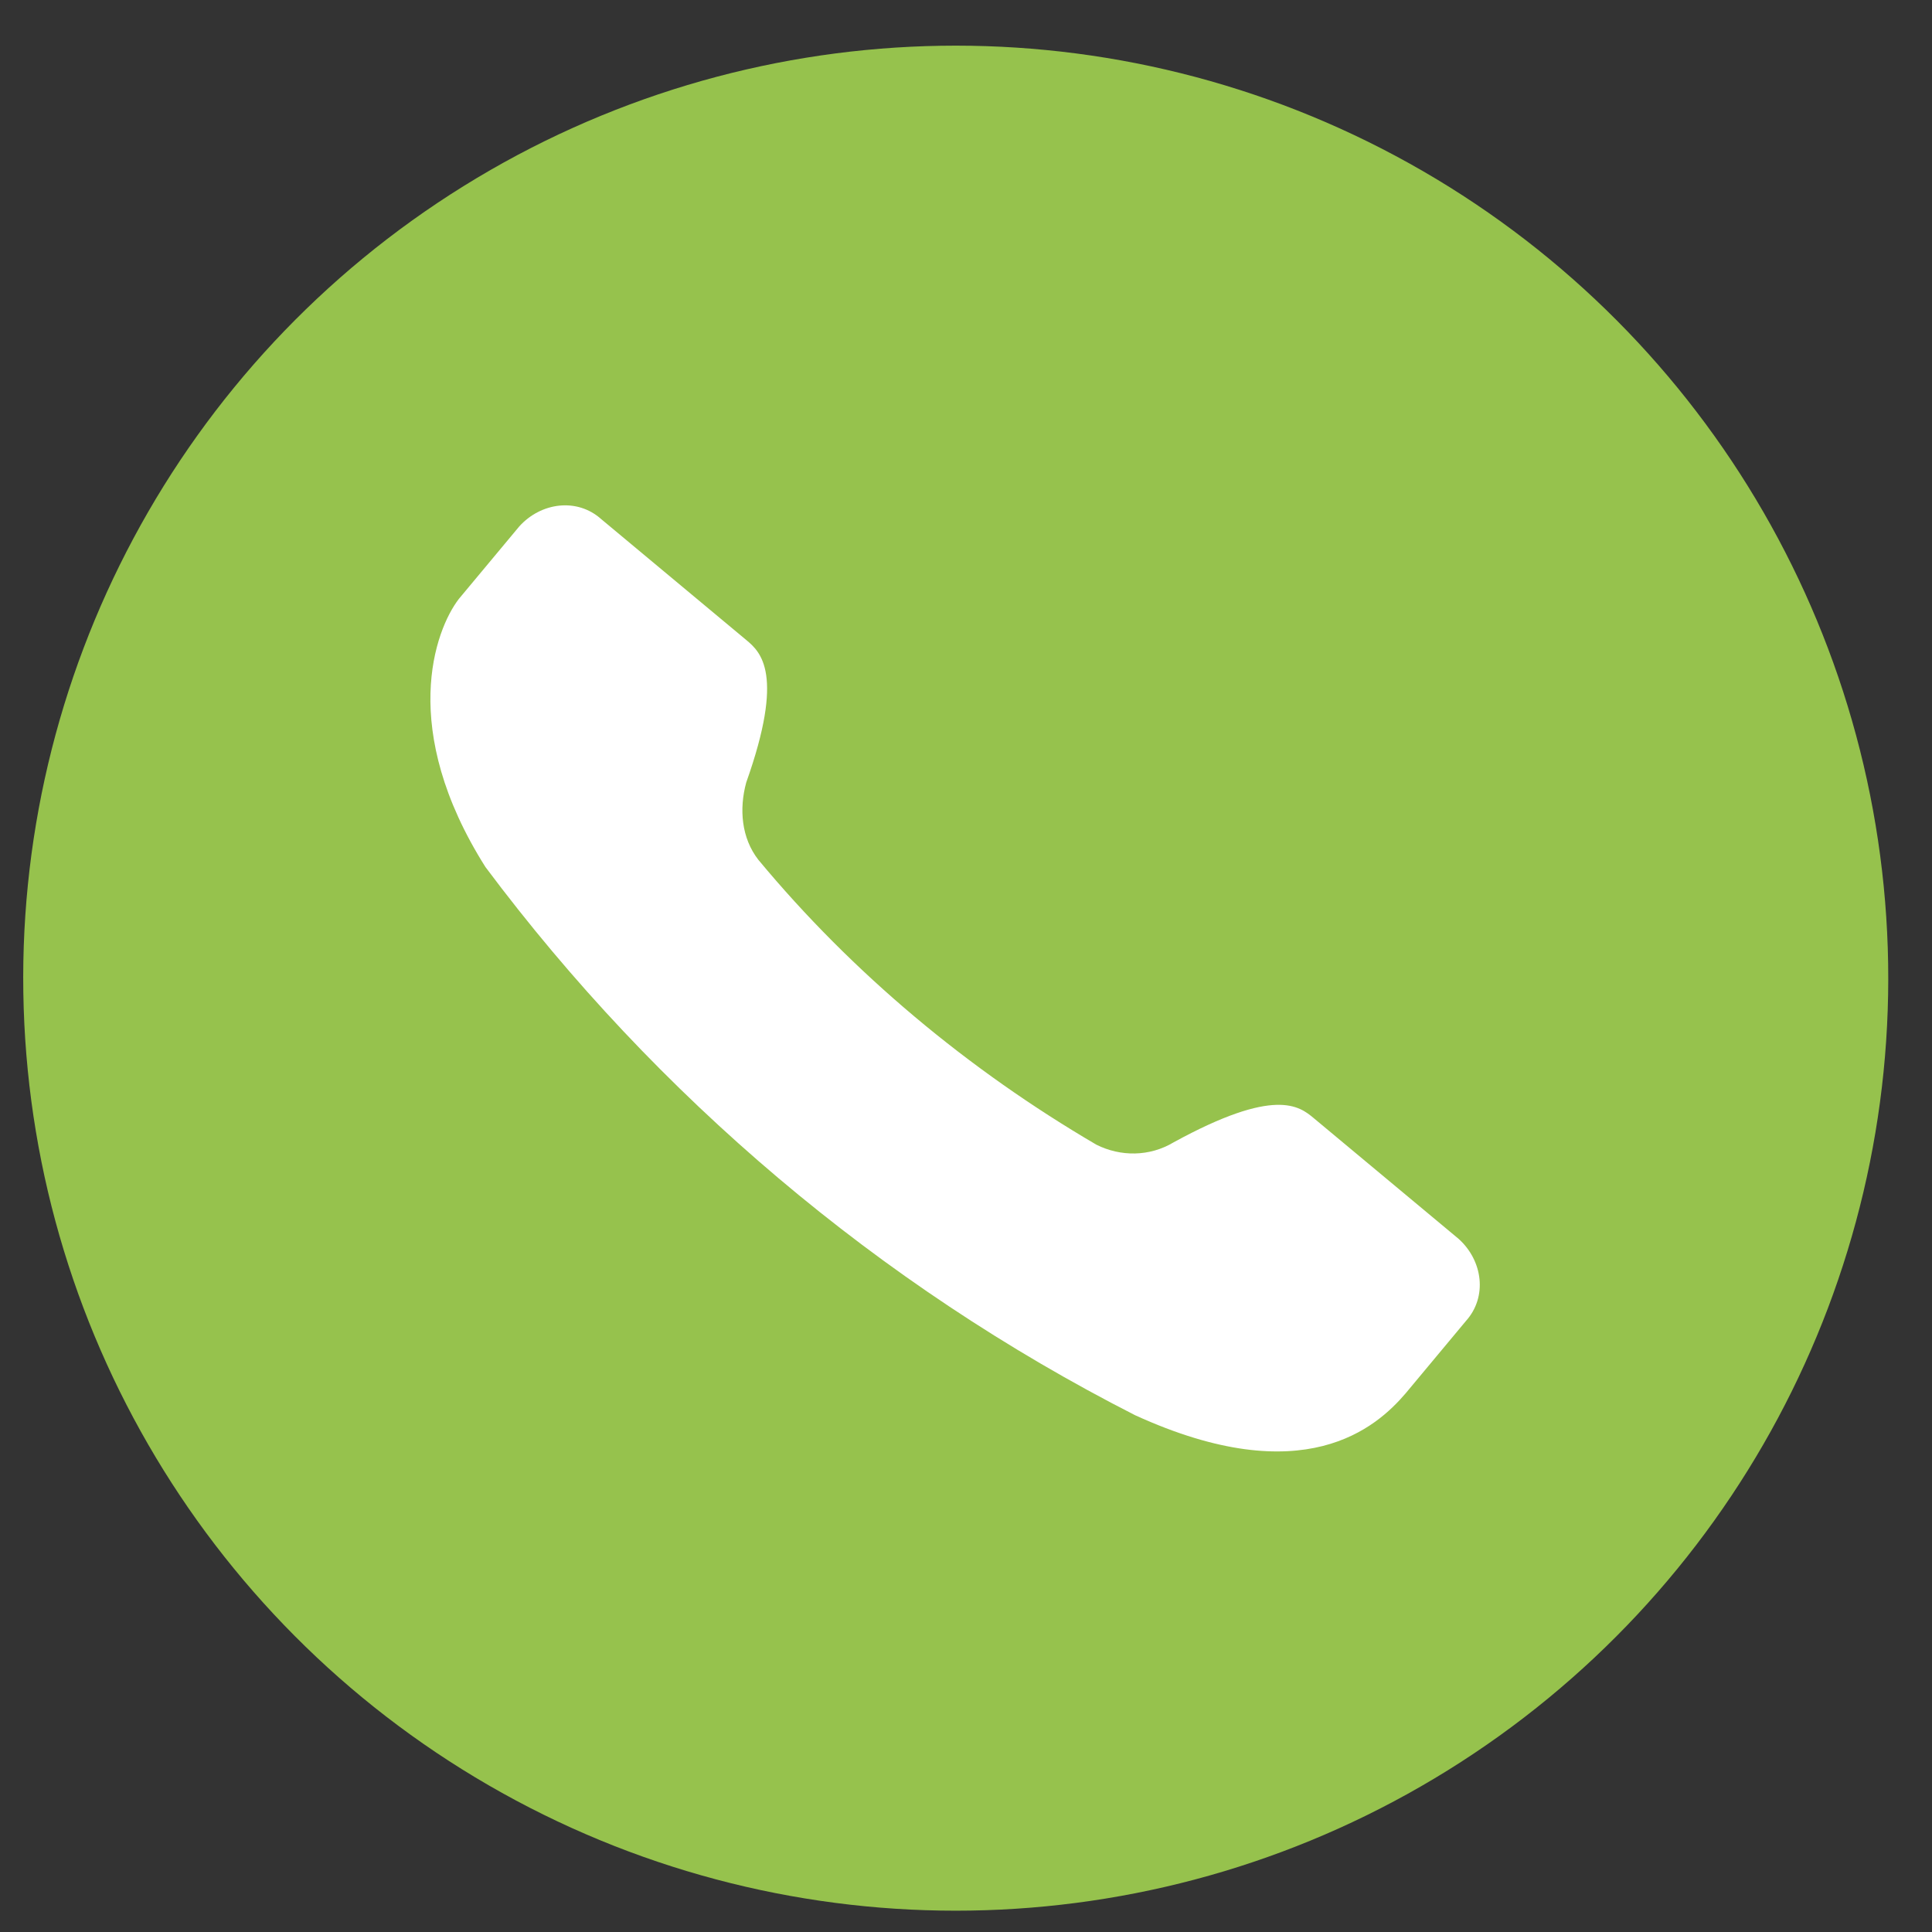
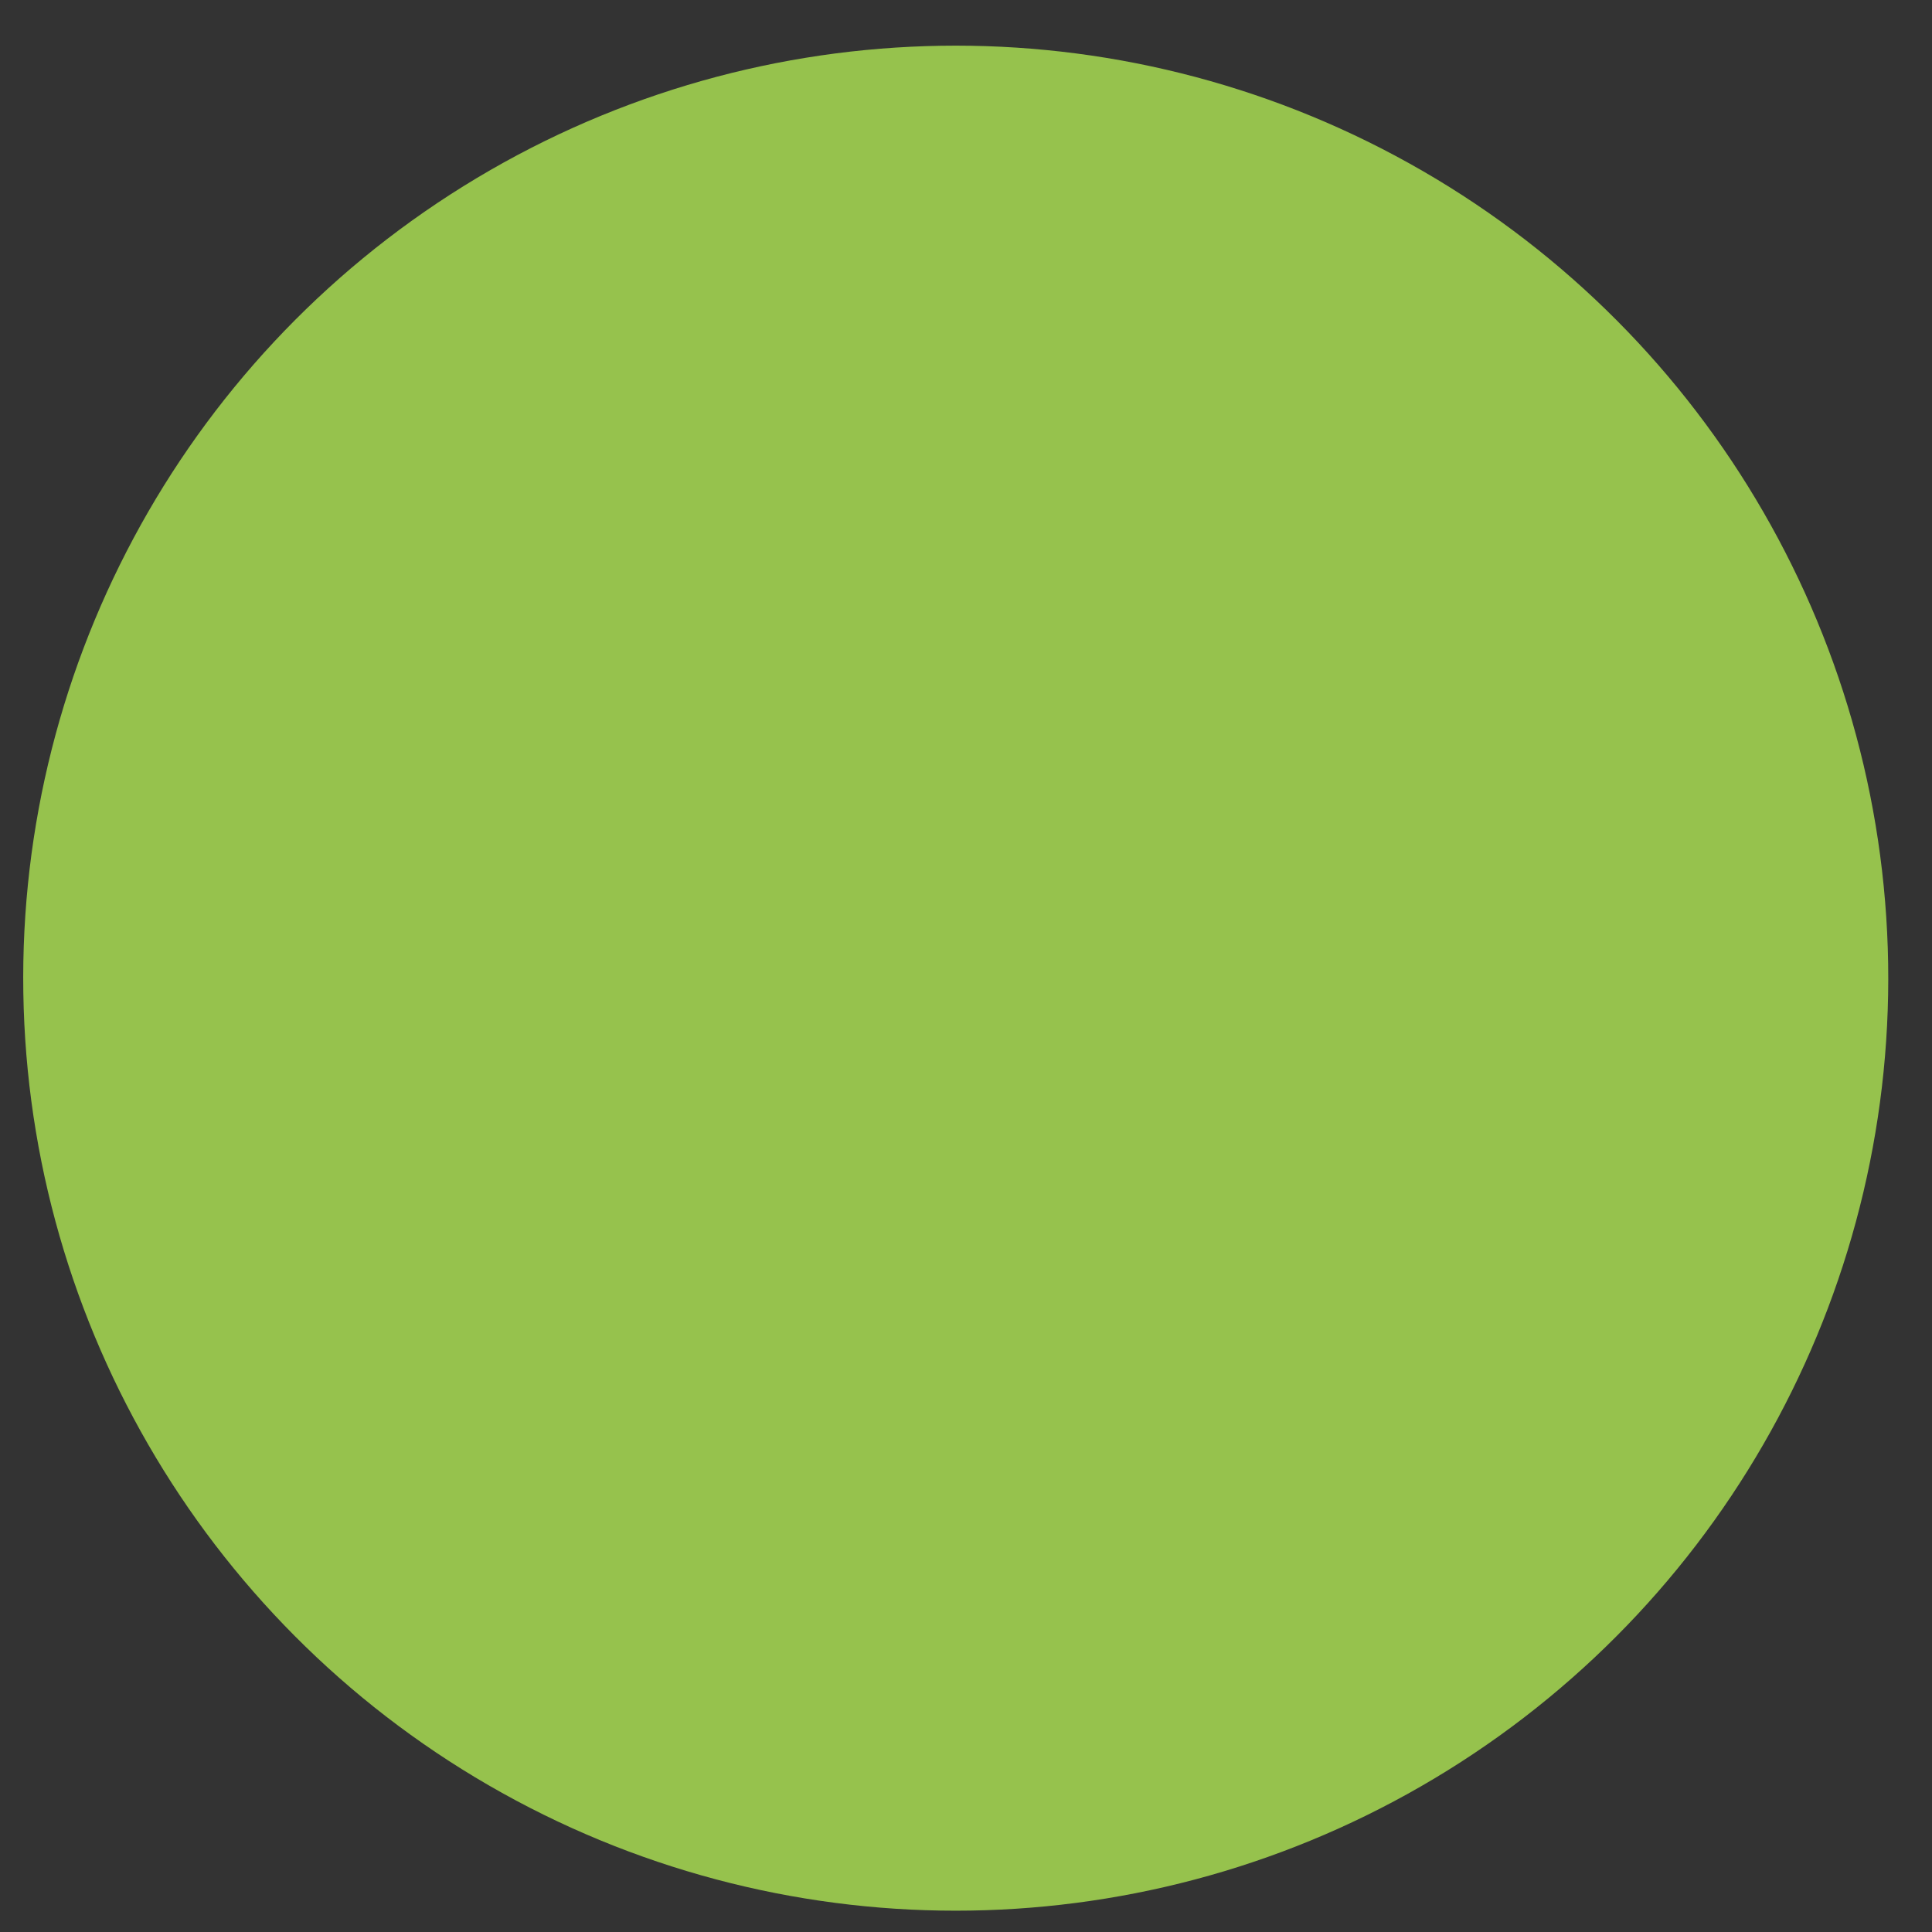
<svg xmlns="http://www.w3.org/2000/svg" version="1.1" id="레이어_1" x="0px" y="0px" viewBox="0 0 80 80" style="enable-background:new 0 0 80 80;" xml:space="preserve">
  <rect x="0" y="0" width="80" height="80" fill="#333333" stroke="none" />
  <style type="text/css">
	.st0{fill:#96C24D;}
	.st1{fill:#FFFFFF;}
</style>
  <g>
    <g>
      <ellipse transform="matrix(0.472 -0.882 0.882 0.472 -14.79 56.227)" class="st0" cx="39.5" cy="40.5" rx="38.6" ry="38.6" />
    </g>
  </g>
  <g>
-     <path class="st1" d="M20.1,35.9L20.1,35.9c7.1,9.5,16.3,17.3,26.9,22.7l0,0c7,3.2,10,0.5,11.2-0.9l2.5-3c0.9-1,0.7-2.5-0.3-3.4   l-6-5c-0.6-0.5-1.6-1.3-5.8,1c-1,0.6-2.2,0.6-3.2,0.1l0,0c-5.3-3.1-10.1-7.1-14-11.8h0c-0.7-0.9-0.8-2.1-0.5-3.2   c1.6-4.5,0.6-5.4,0-5.9l-6-5c-1-0.9-2.5-0.7-3.4,0.3l-2.5,3C18,26.1,16.5,30.2,20.1,35.9z" />
-   </g>
+     </g>
</svg>